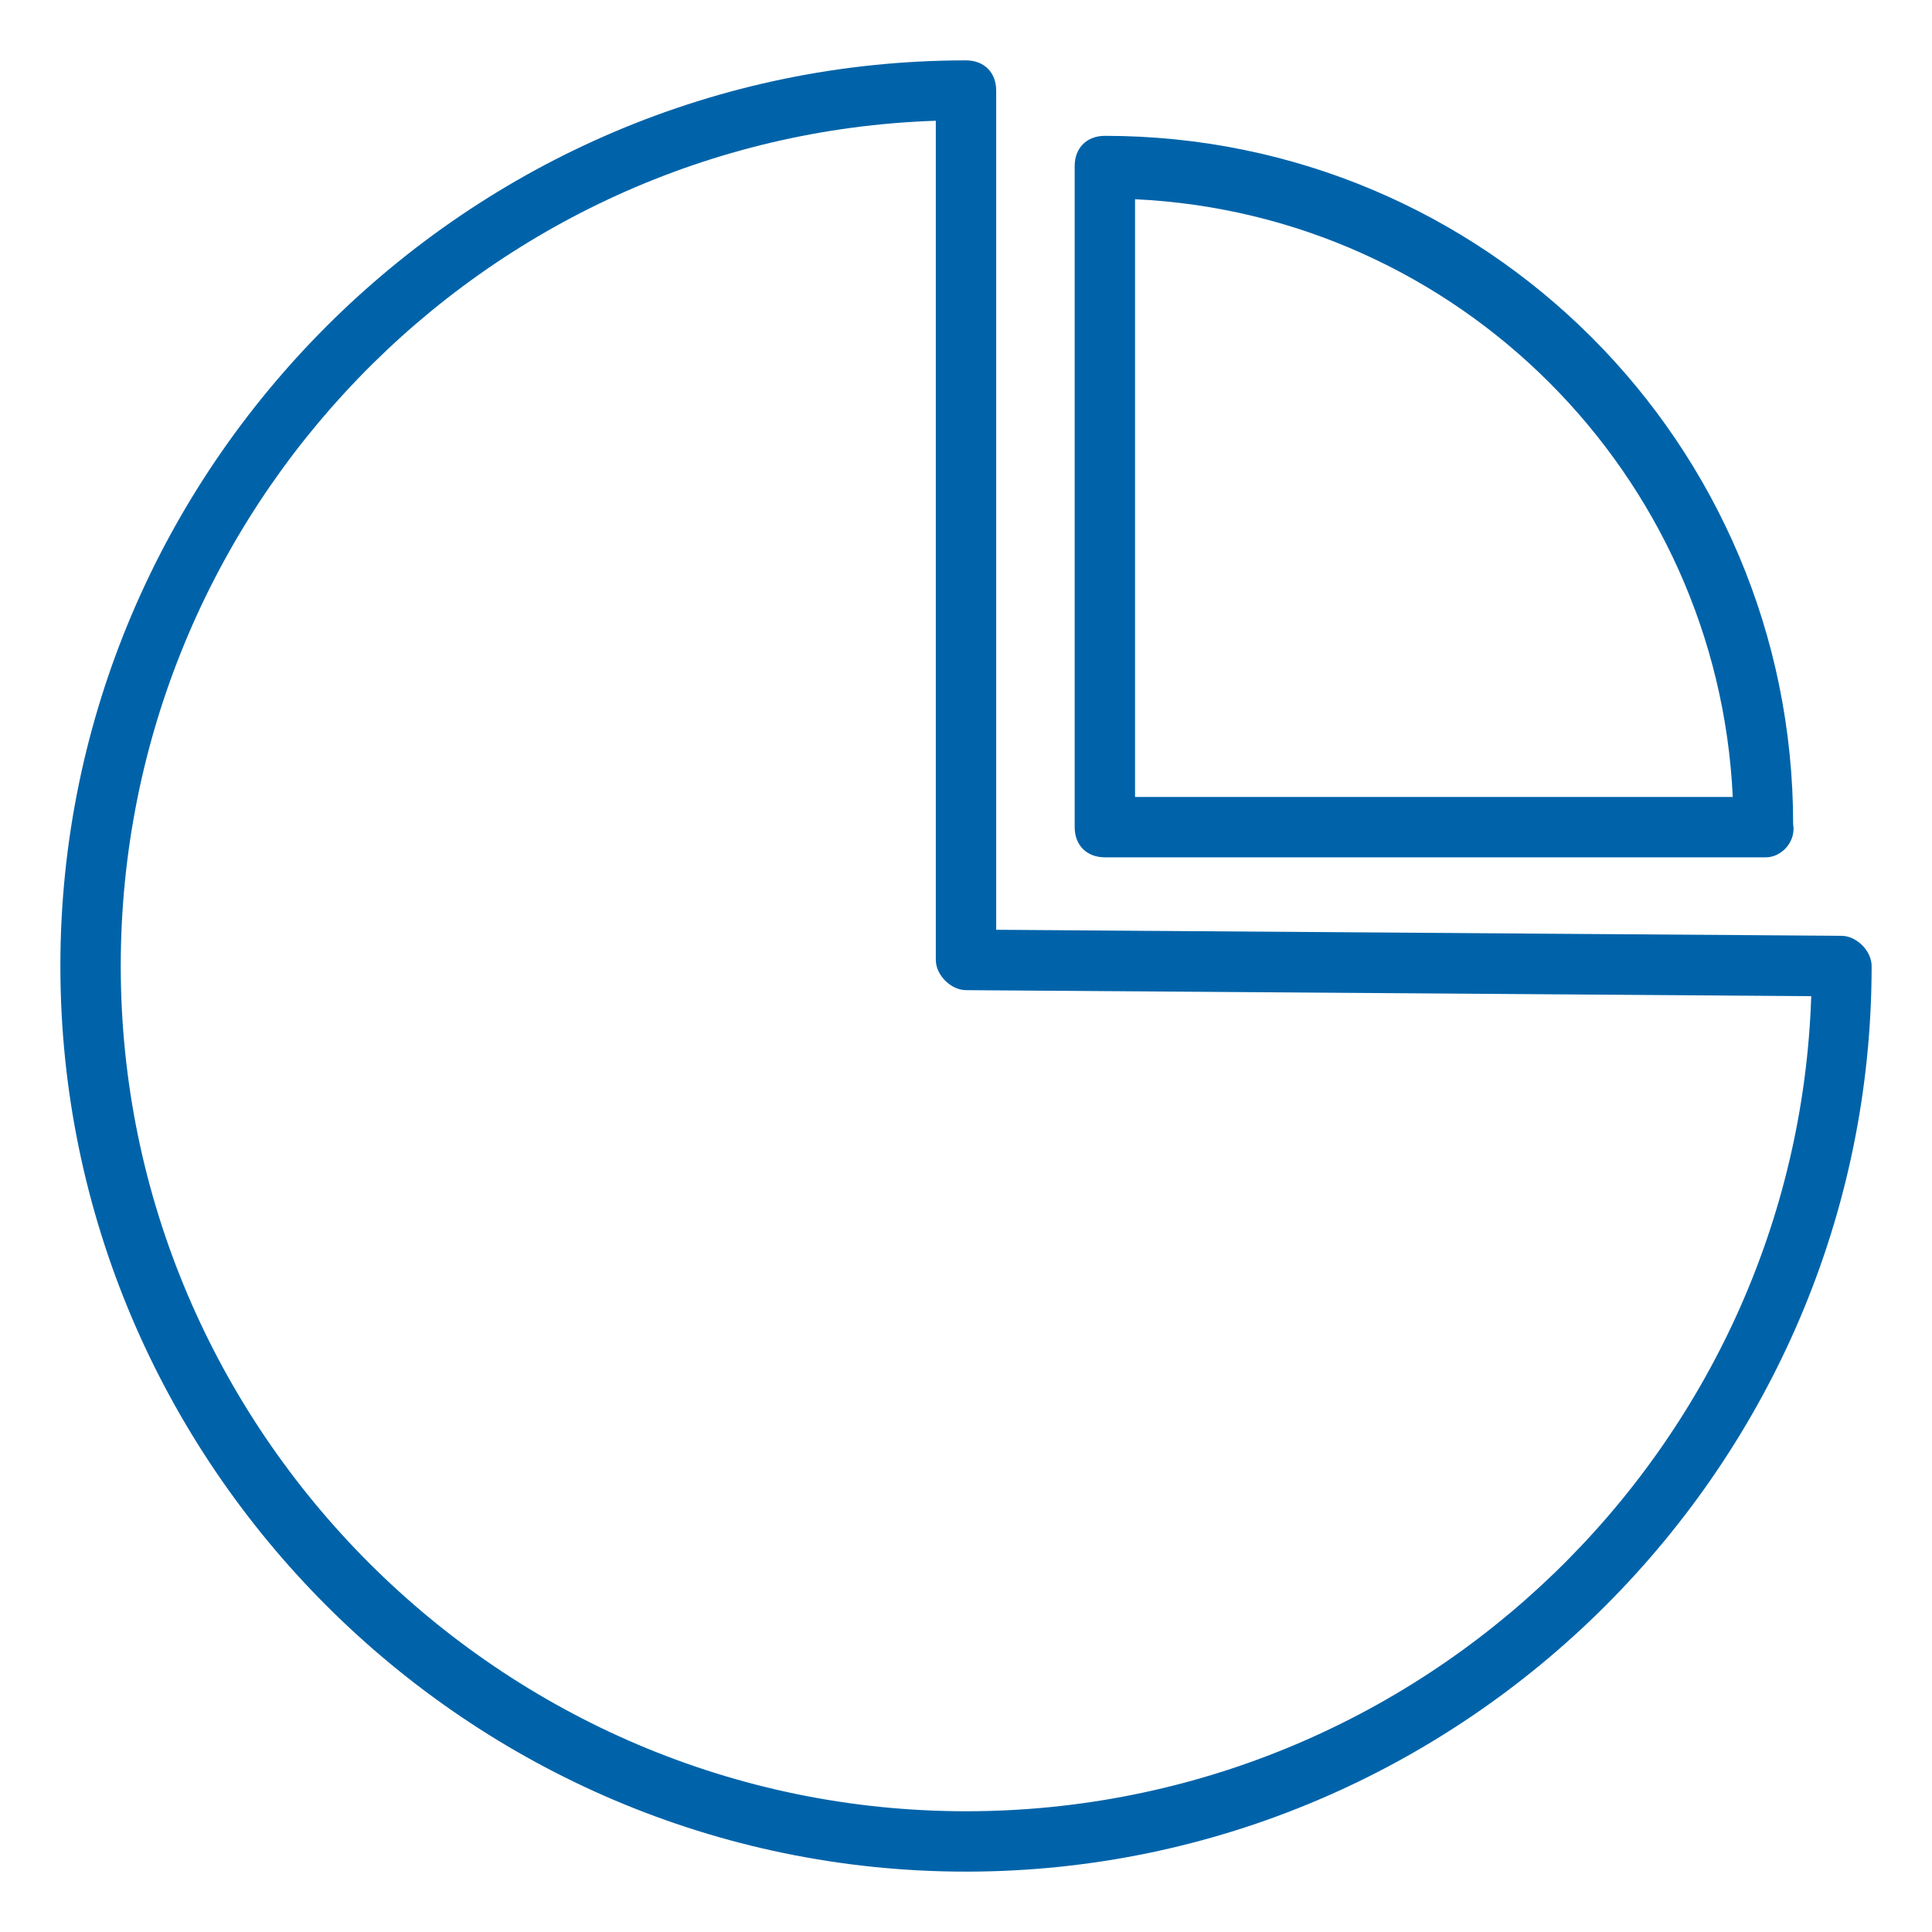
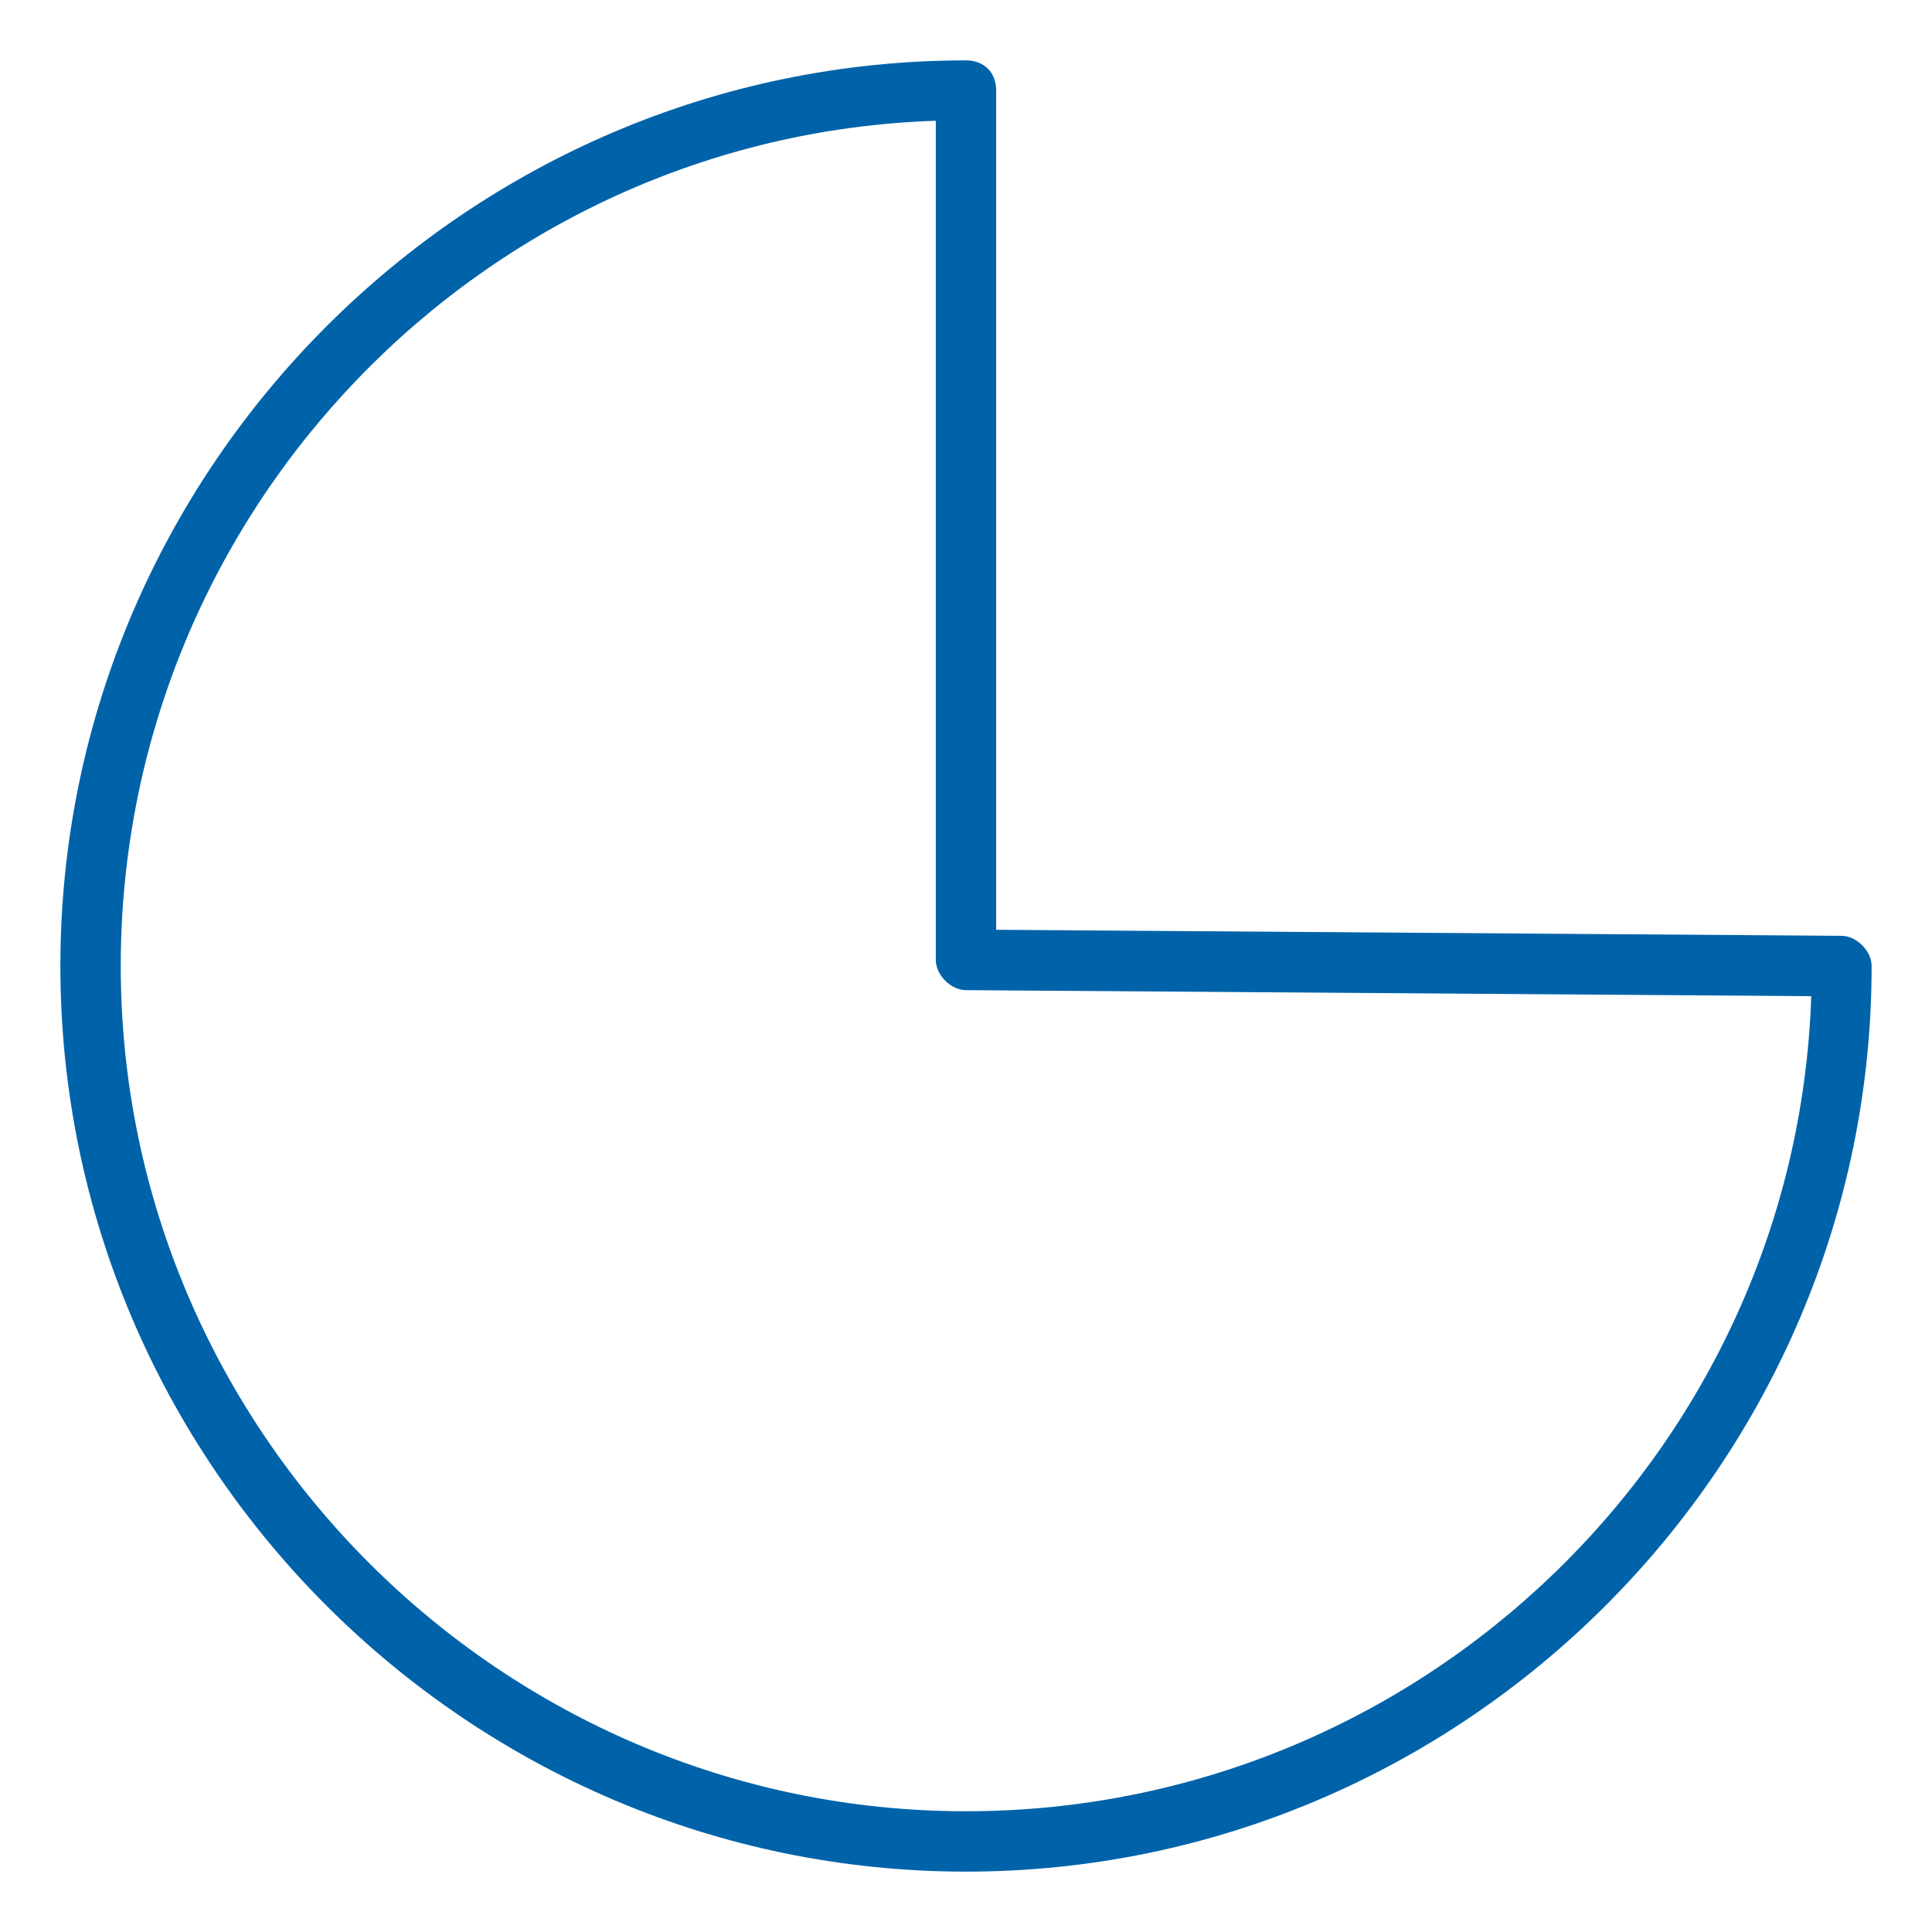
<svg xmlns="http://www.w3.org/2000/svg" enable-background="new 0 0 64 64" version="1.1" viewBox="0 0 64 64" xml:space="preserve">
  <g fill="#0063A9">
    <path d="M32,62C15.5,62,2,48.5,2,32S15.5,2,32,2c0.6,0,1,0.4,1,1v27.8L61,31c0.5,0,1,0.5,1,1    C62,48.5,48.5,62,32,62z M31,4C16,4.5,4,16.9,4,32c0,15.4,12.6,28,28,28c15.1,0,27.5-12,28-27l-28-0.2c-0.5,0-1-0.5-1-1V4z" />
-     <path d="M58.5,28.4H36.6c-0.6,0-1-0.4-1-1V5.5c0-0.6,0.4-1,1-1c12.6,0,22.8,10.2,22.8,22.8    C59.5,27.9,59,28.4,58.5,28.4z M37.6,26.4h19.8C56.9,15.7,48.3,7.1,37.6,6.6V26.4z" />
  </g>
</svg>